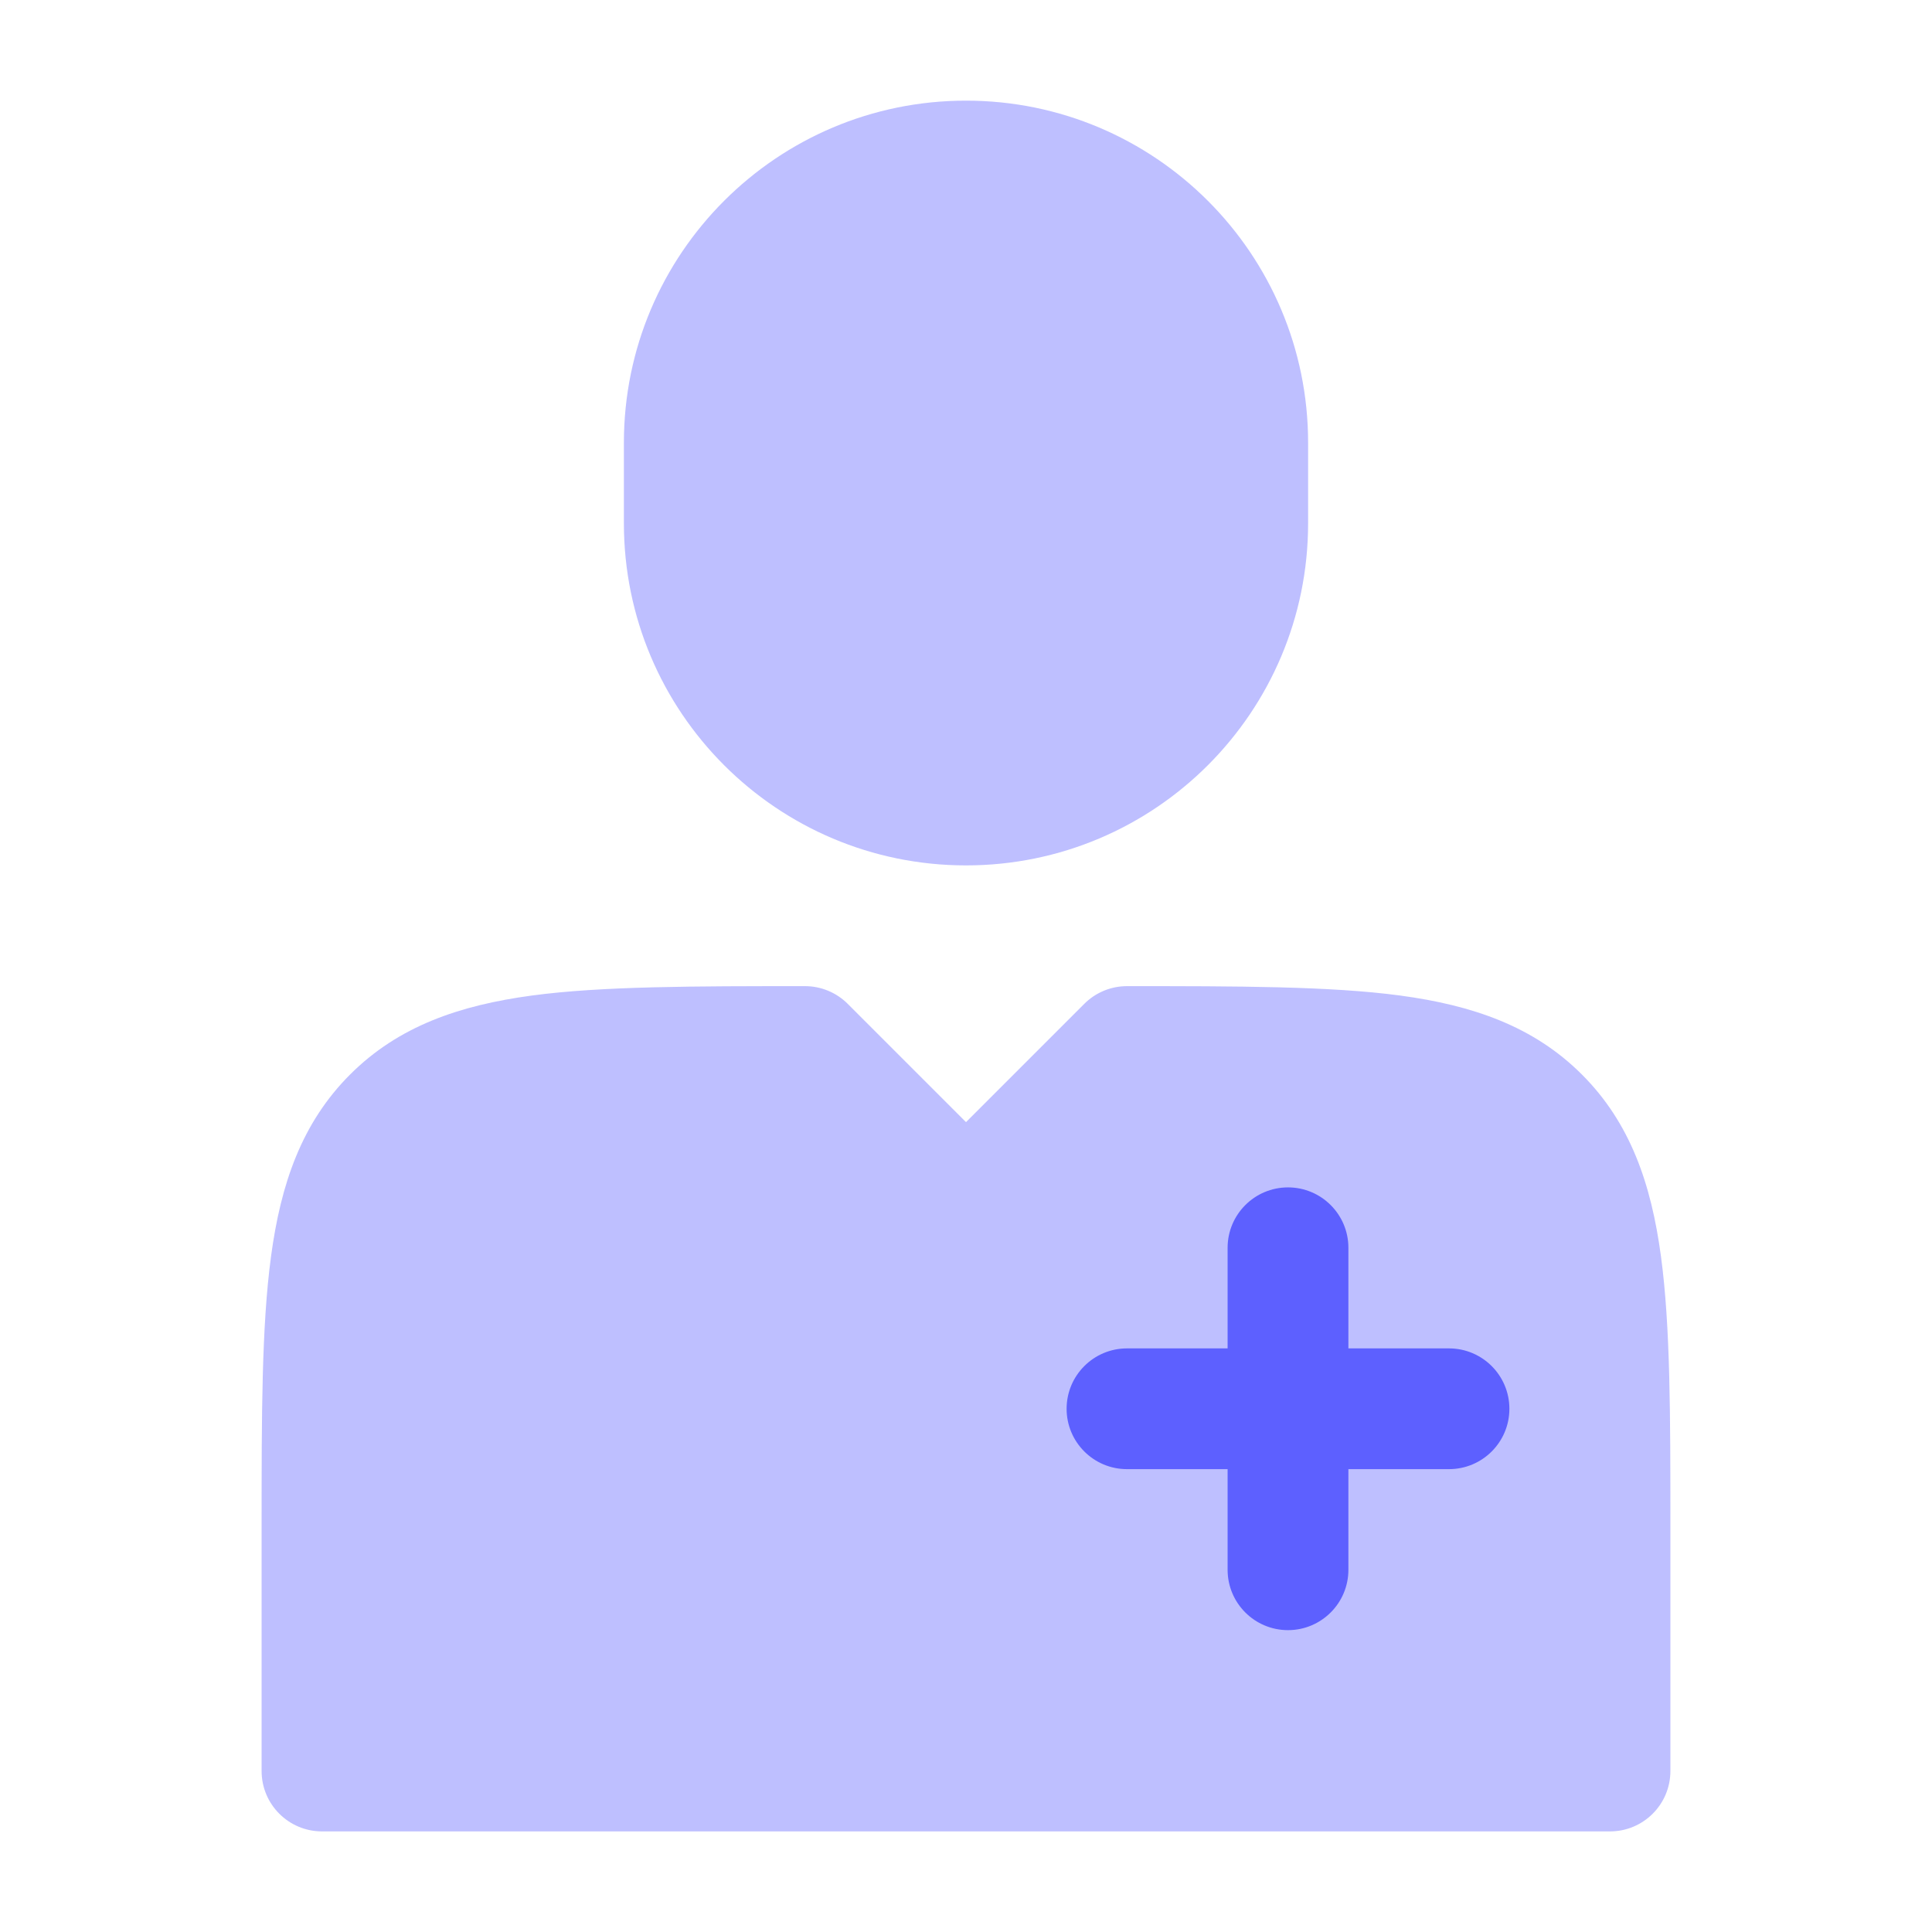
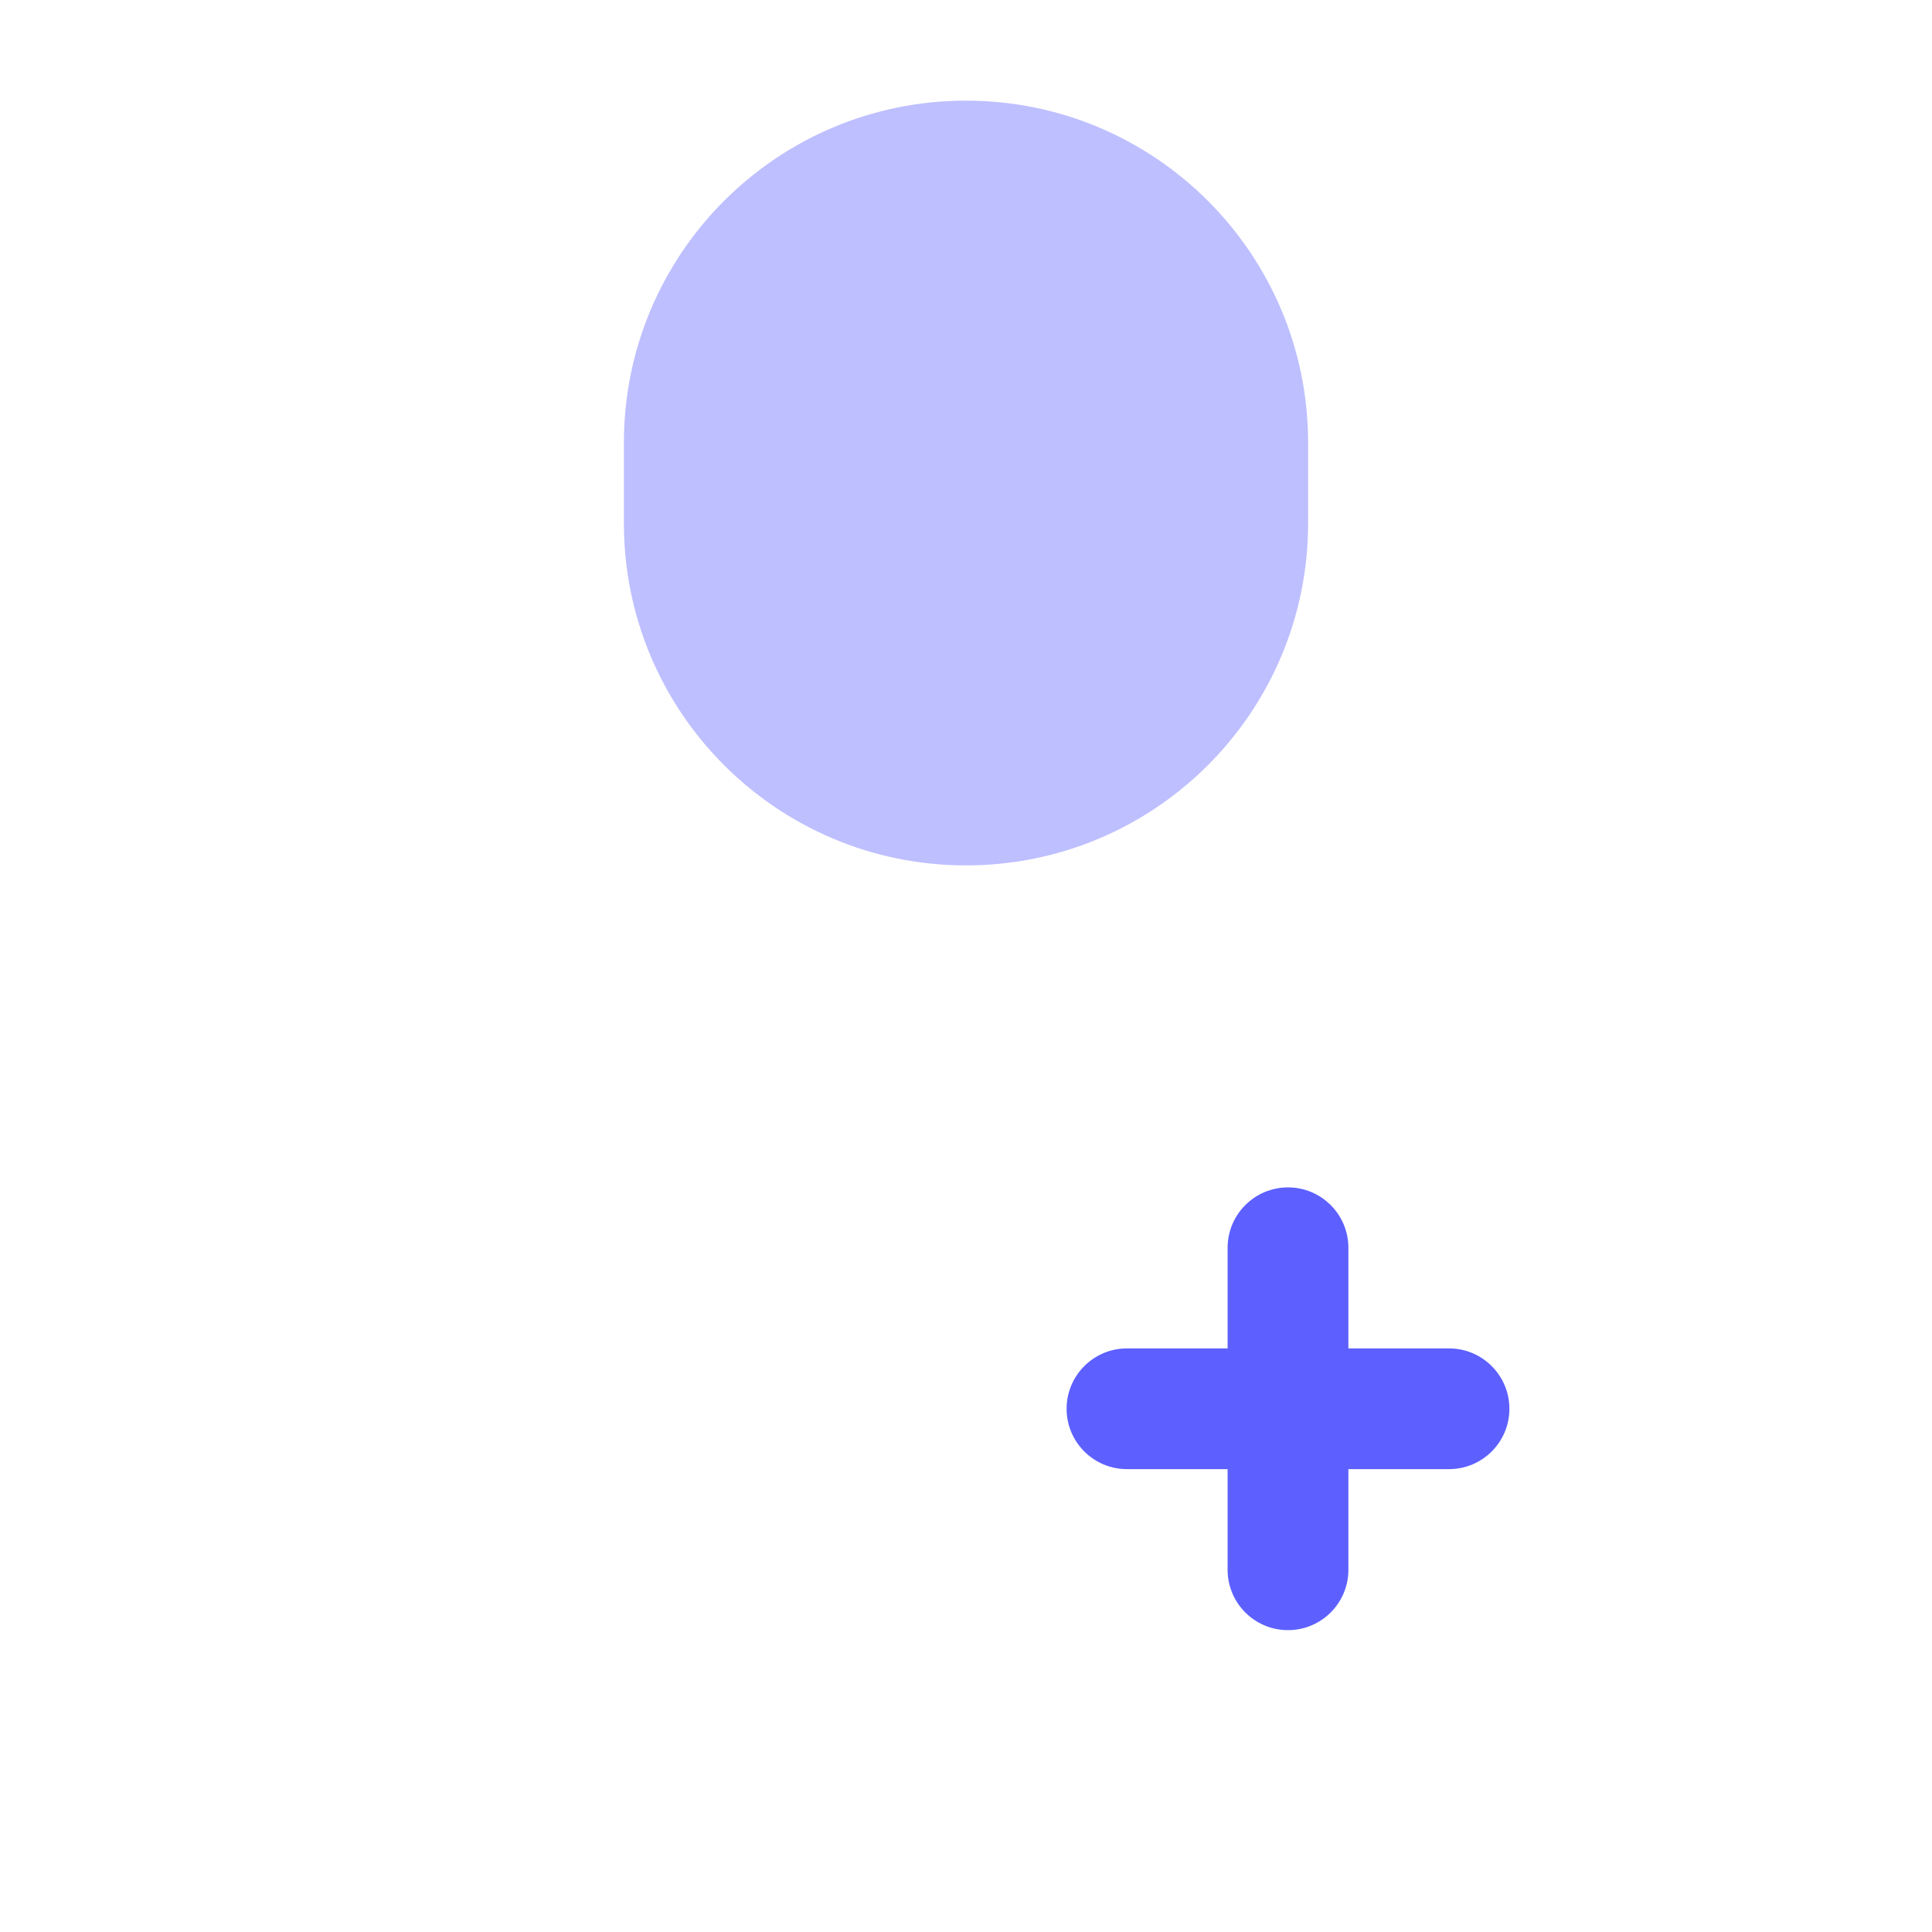
<svg xmlns="http://www.w3.org/2000/svg" width="54" height="54" viewBox="0 0 54 54" fill="none">
  <g id="Medical Assistant Vector">
    <path id="Vector" opacity="0.4" d="M17.438 12.375C17.438 7.094 21.719 2.813 27 2.813C32.281 2.813 36.562 7.094 36.562 12.375V14.625C36.562 19.907 32.281 24.188 27 24.188C21.719 24.188 17.438 19.907 17.438 14.625V12.375Z" fill="#5D60FF" />
-     <path id="Vector_2" opacity="0.4" d="M22.5 27.563C22.948 27.563 23.377 27.741 23.693 28.057L27 31.364L30.307 28.057C30.623 27.741 31.052 27.563 31.5 27.563C34.577 27.563 37.181 27.563 39.132 27.825C41.157 28.098 42.862 28.68 44.216 30.034C45.571 31.389 46.153 33.094 46.425 35.119C46.688 37.07 46.688 39.55 46.688 42.627V49.501C46.688 50.433 45.932 51.188 45 51.188H9C8.068 51.188 7.312 50.433 7.312 49.501V42.627C7.312 39.55 7.312 37.07 7.575 35.119C7.847 33.094 8.429 31.389 9.784 30.034C11.138 28.68 12.843 28.098 14.869 27.825C16.819 27.563 19.423 27.563 22.5 27.563Z" fill="#5D60FF" />
    <path id="Vector_3" fill-rule="evenodd" clip-rule="evenodd" d="M36 33.188C36.932 33.188 37.688 33.944 37.688 34.876V37.688H40.5C41.432 37.688 42.188 38.444 42.188 39.376C42.188 40.308 41.432 41.063 40.5 41.063H37.688V43.876C37.688 44.808 36.932 45.563 36 45.563C35.068 45.563 34.312 44.808 34.312 43.876V41.063H31.5C30.568 41.063 29.812 40.308 29.812 39.376C29.812 38.444 30.568 37.688 31.5 37.688H34.312V34.876C34.312 33.944 35.068 33.188 36 33.188Z" fill="#5D60FF" />
  </g>
</svg>